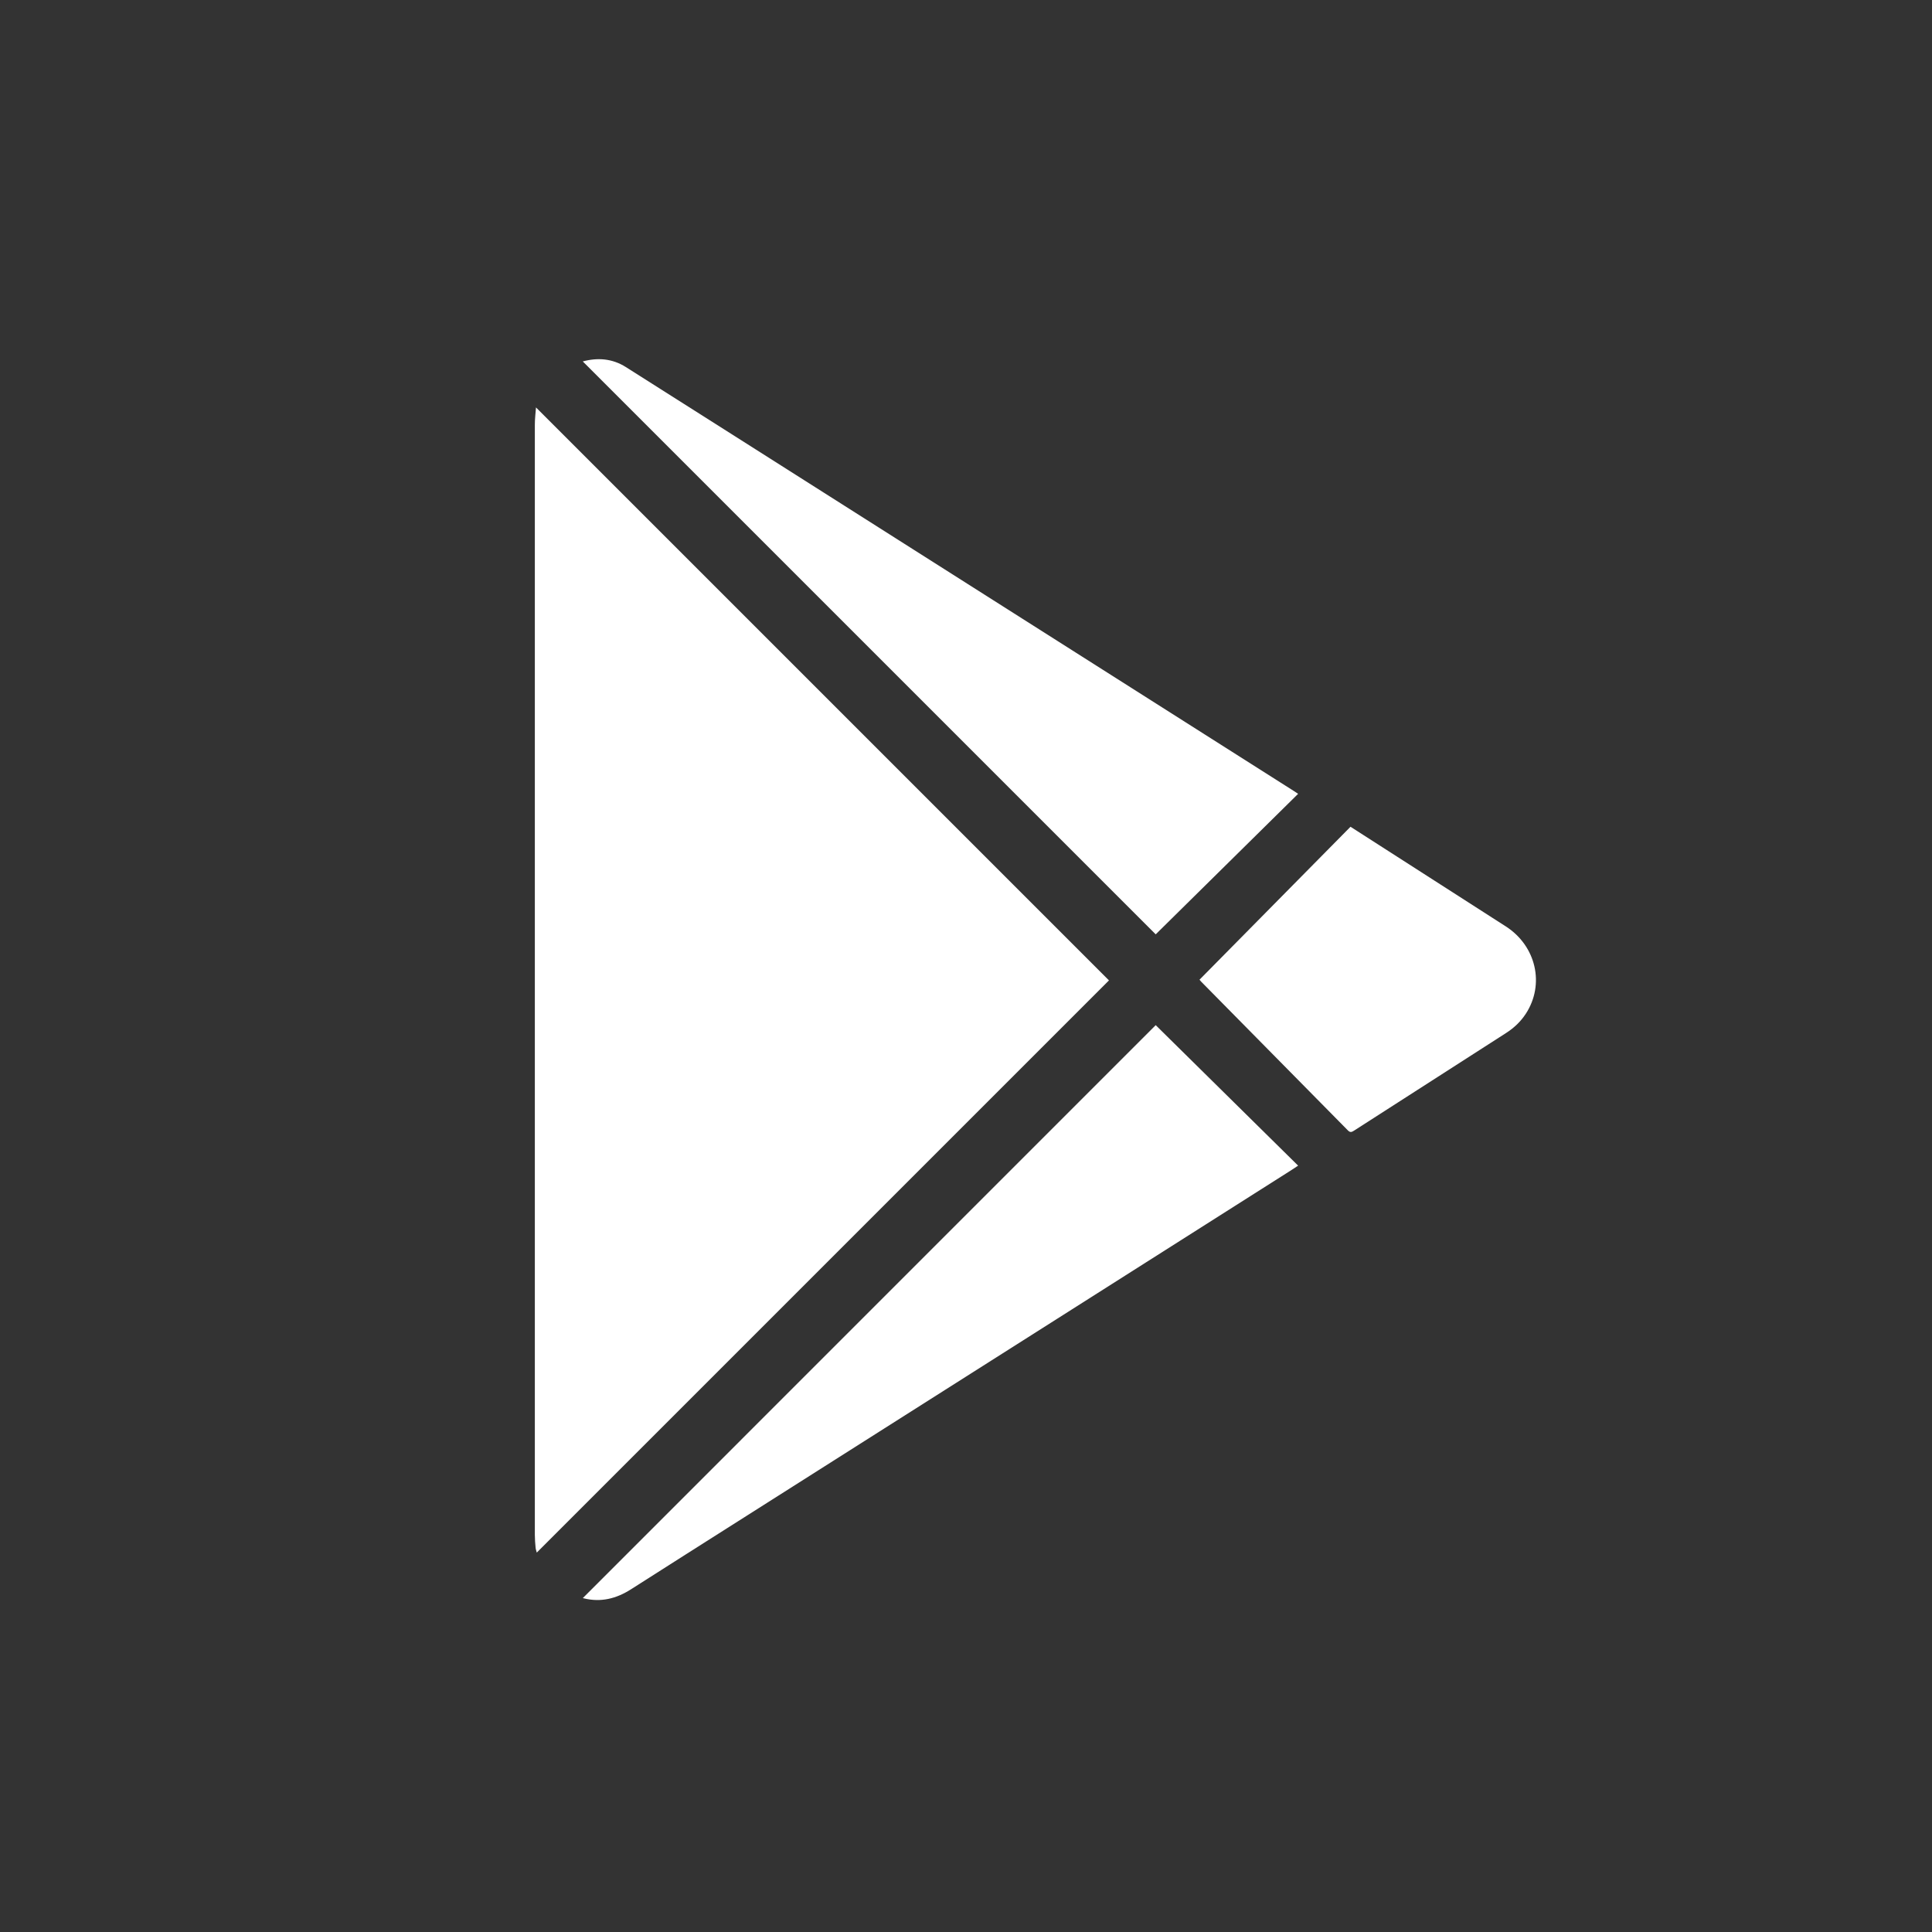
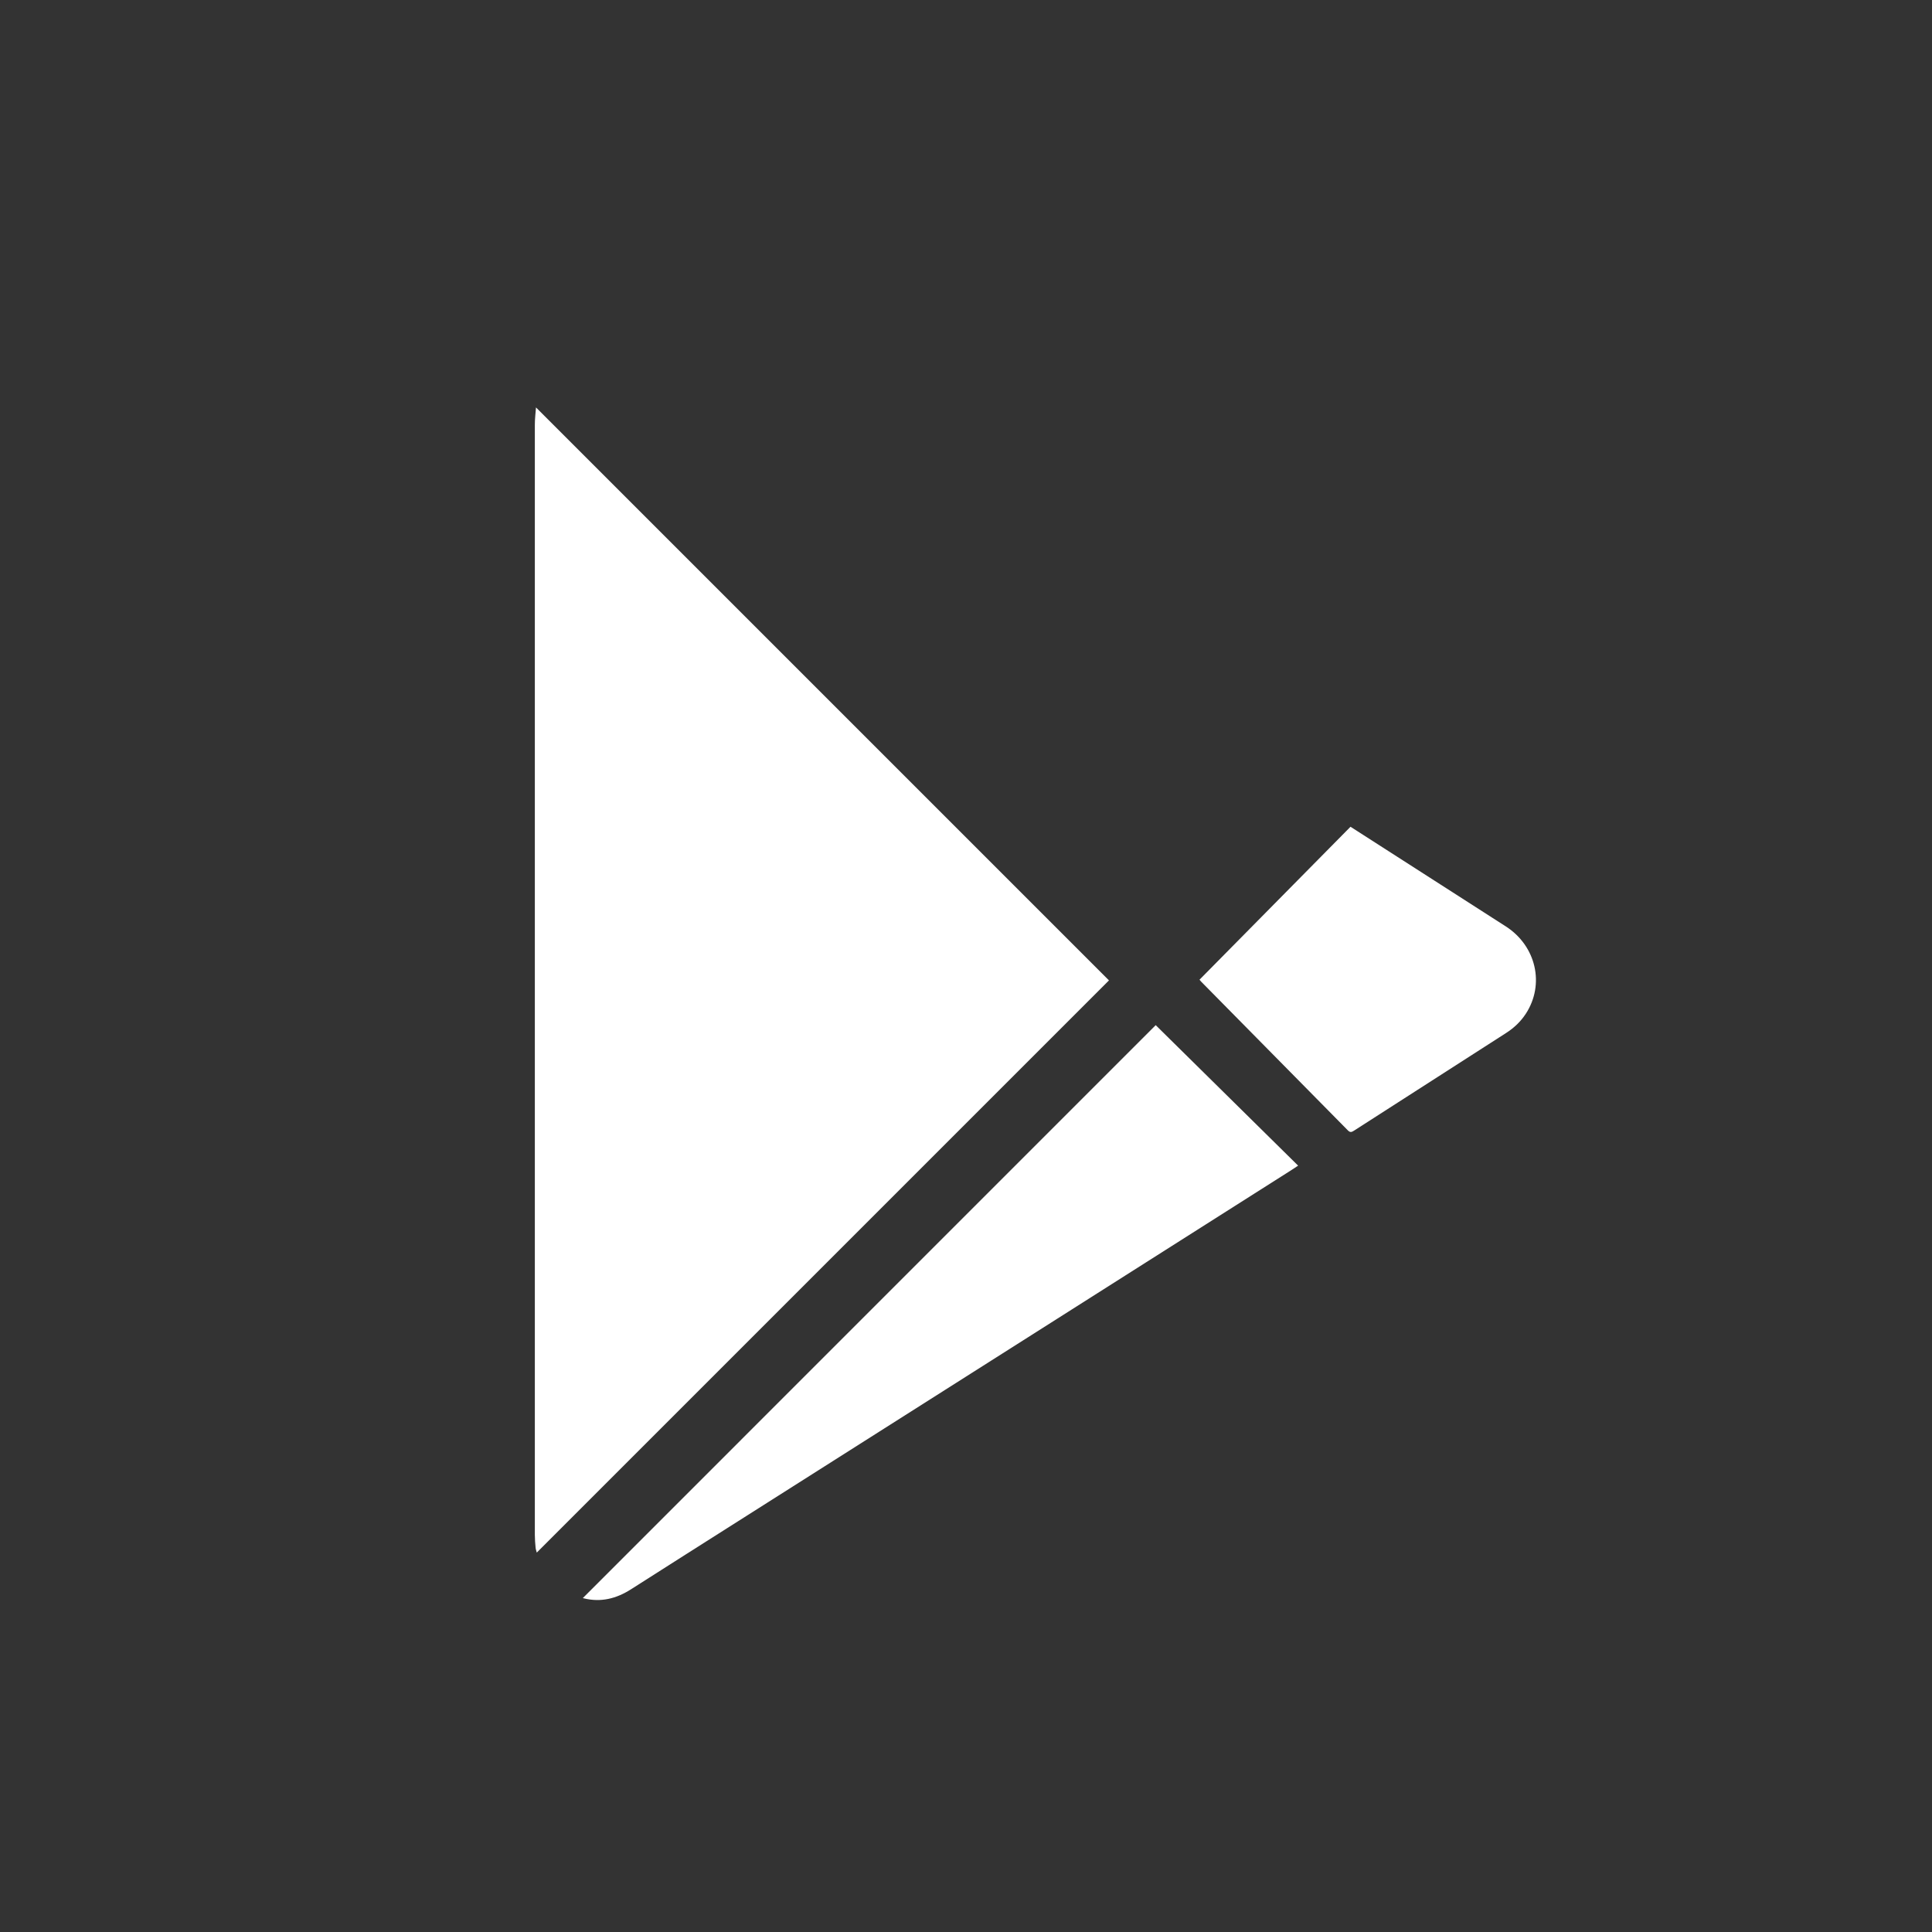
<svg xmlns="http://www.w3.org/2000/svg" version="1.1" id="Layer_1" x="0px" y="0px" width="42px" height="42px" viewBox="0 0 42 42" enable-background="new 0 0 42 42" xml:space="preserve">
  <rect x="0" y="0" width="42" height="42" fill="#333333" stroke="none" />
  <g>
    <path fill="#FFFFFF" d="M11.652,8.857c-0.009,0.121-0.025,0.248-0.025,0.374c-0.001,8.046-0.001,16.092,0,24.139   c0,0.091,0.008,0.182,0.016,0.272c0.003,0.037,0.017,0.073,0.026,0.11c4.157-4.157,8.305-8.305,12.439-12.439   C19.957,17.162,15.808,13.013,11.652,8.857z" />
-     <path fill="#FFFFFF" d="M28.22,17.257c-0.041-0.027-0.069-0.046-0.097-0.064c-1.601-1.017-3.203-2.033-4.805-3.05   c-2.524-1.602-5.049-3.205-7.573-4.807c-0.713-0.452-1.426-0.904-2.139-1.356c-0.297-0.188-0.615-0.209-0.937-0.123   c4.15,4.15,8.301,8.301,12.455,12.455C26.146,19.303,27.179,18.284,28.22,17.257z" />
    <path fill="#FFFFFF" d="M12.67,34.741c-0.001,0,0.012,0.003,0.024,0.006c0.37,0.091,0.706,0.005,1.02-0.195   c0.397-0.253,0.794-0.506,1.192-0.759c2.649-1.681,5.299-3.362,7.948-5.043c1.738-1.103,3.476-2.206,5.213-3.309   c0.05-0.032,0.099-0.065,0.153-0.101c-1.042-1.028-2.075-2.047-3.096-3.054C20.969,26.442,16.819,30.593,12.67,34.741z" />
    <path fill="#FFFFFF" d="M32.736,20.14c-0.792-0.51-1.585-1.018-2.378-1.526c-0.331-0.212-0.662-0.425-0.999-0.641   c-1.094,1.108-2.185,2.213-3.283,3.325c0.017,0.019,0.027,0.032,0.038,0.044c1.063,1.077,2.126,2.153,3.187,3.231   c0.051,0.052,0.084,0.039,0.135,0.006c1.1-0.708,2.201-1.415,3.303-2.121c0.173-0.111,0.319-0.248,0.431-0.42   C33.586,21.4,33.396,20.565,32.736,20.14z" />
  </g>
</svg>